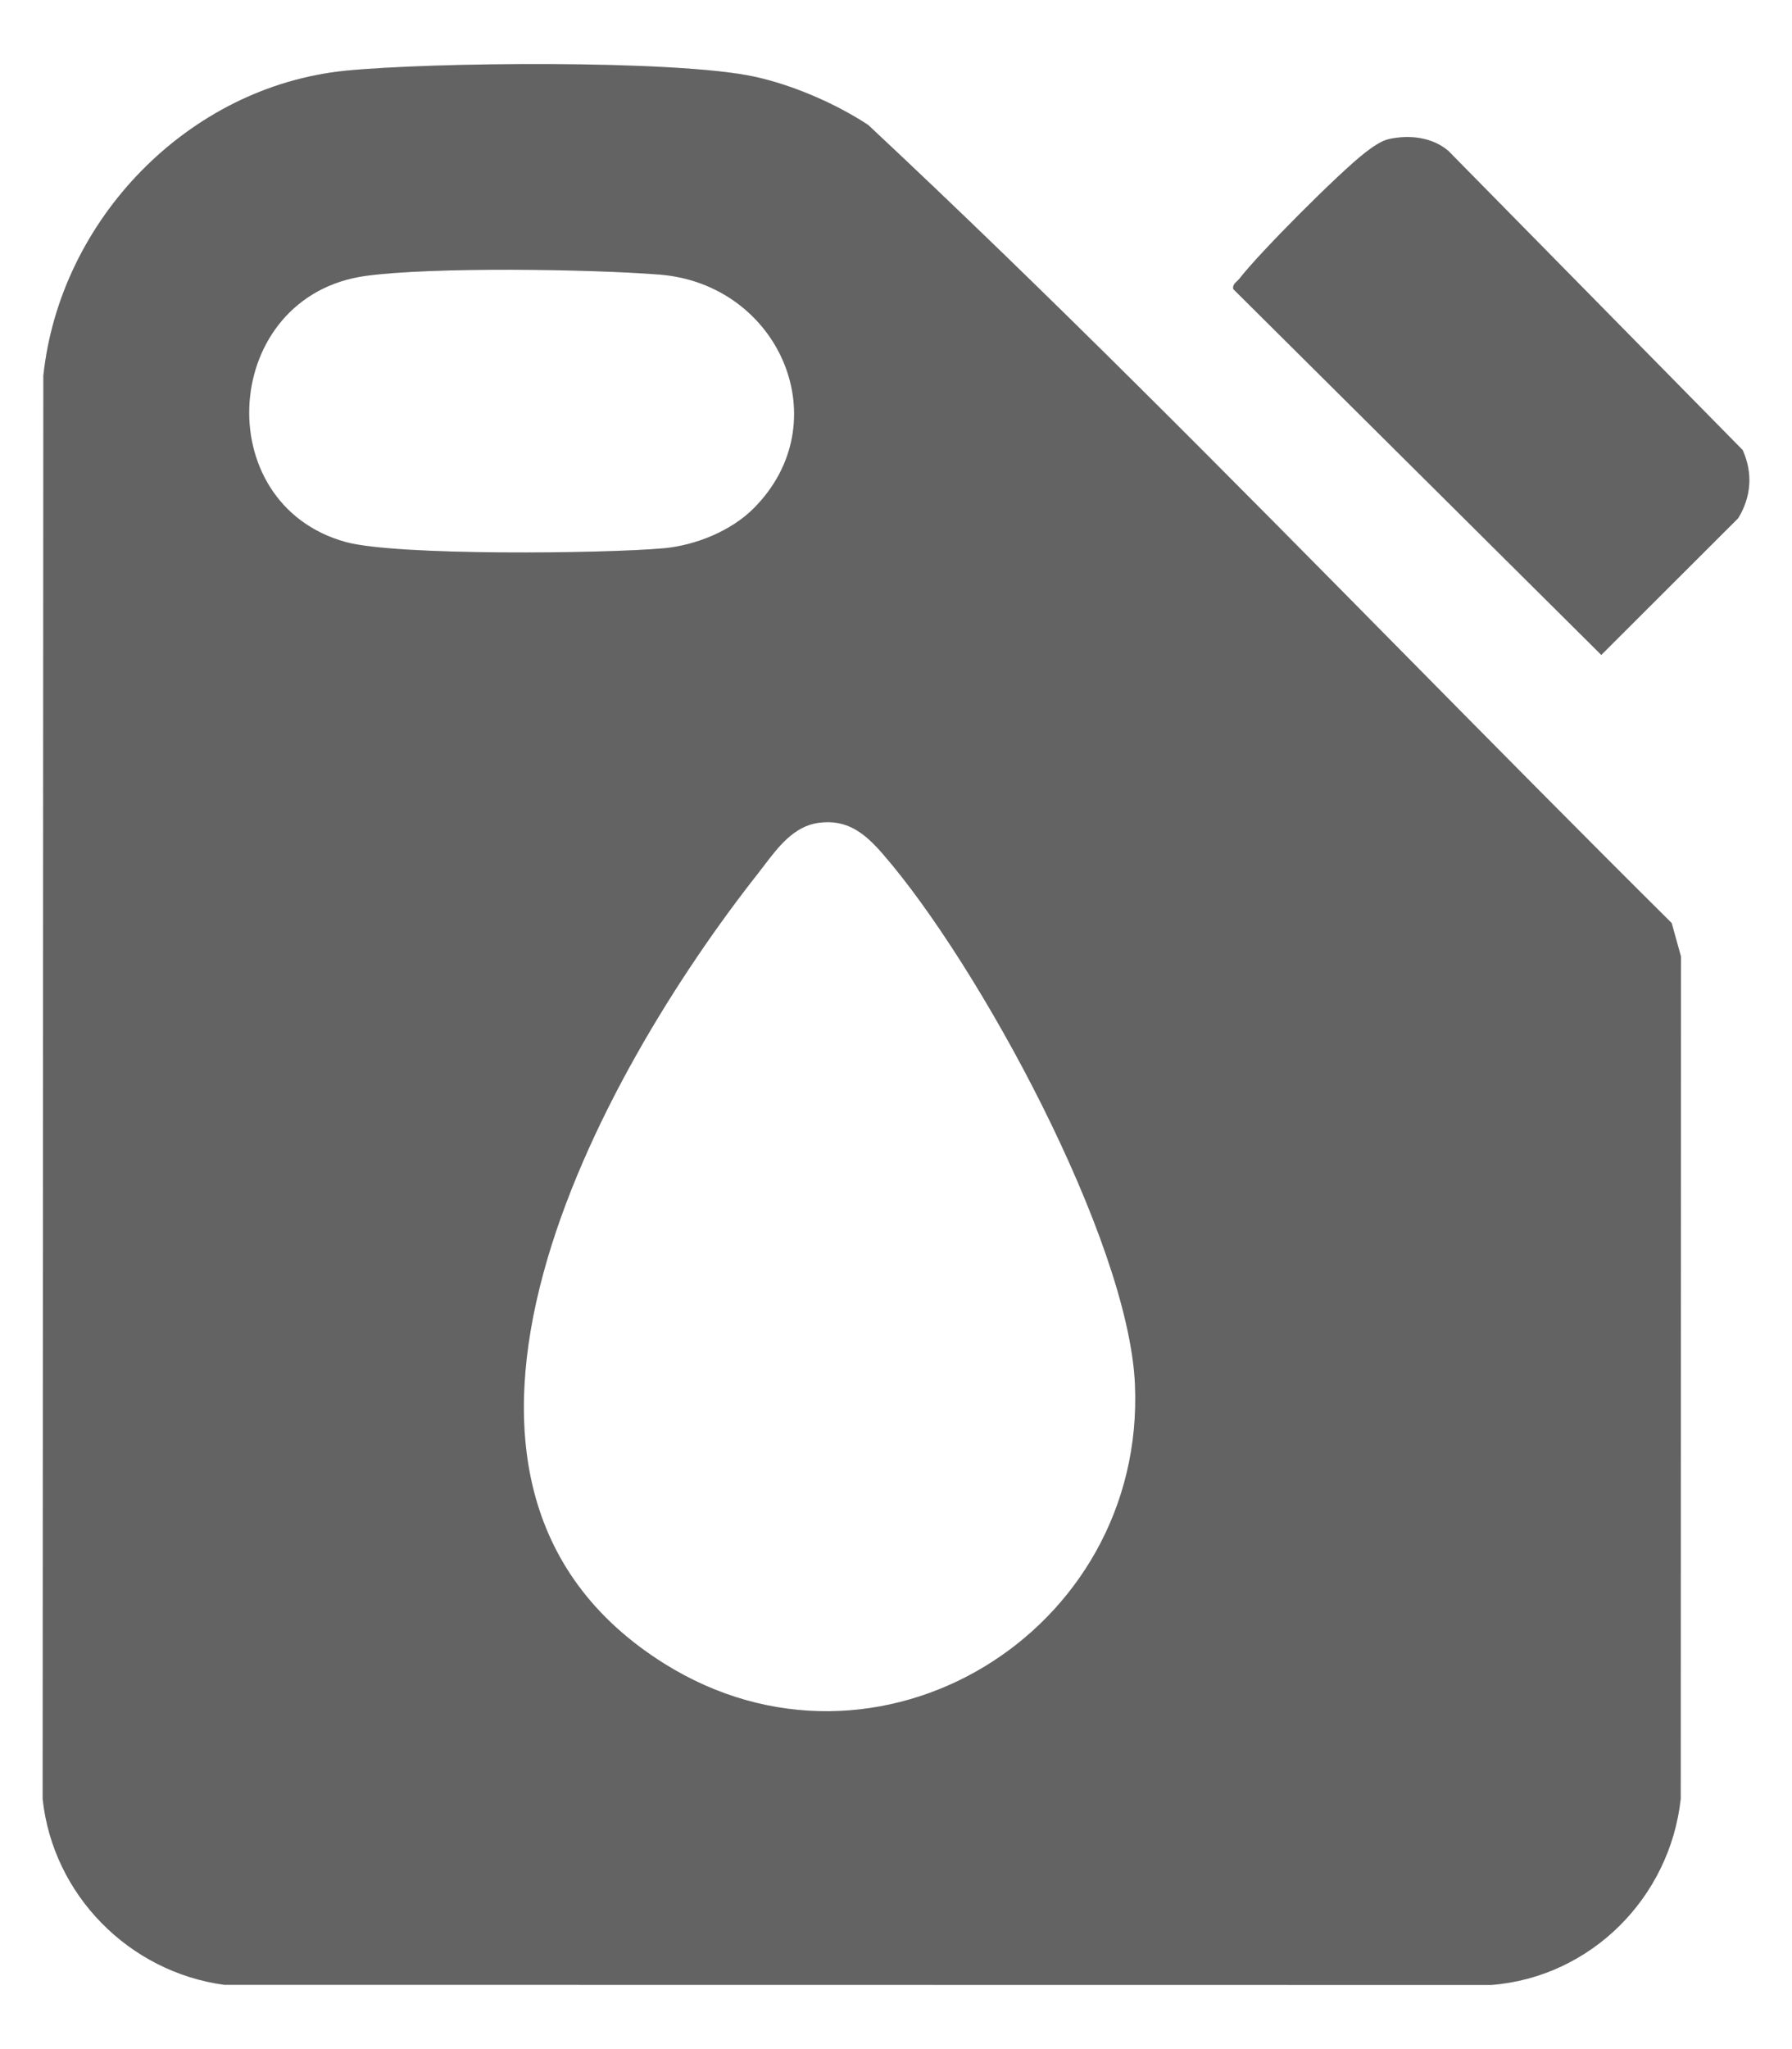
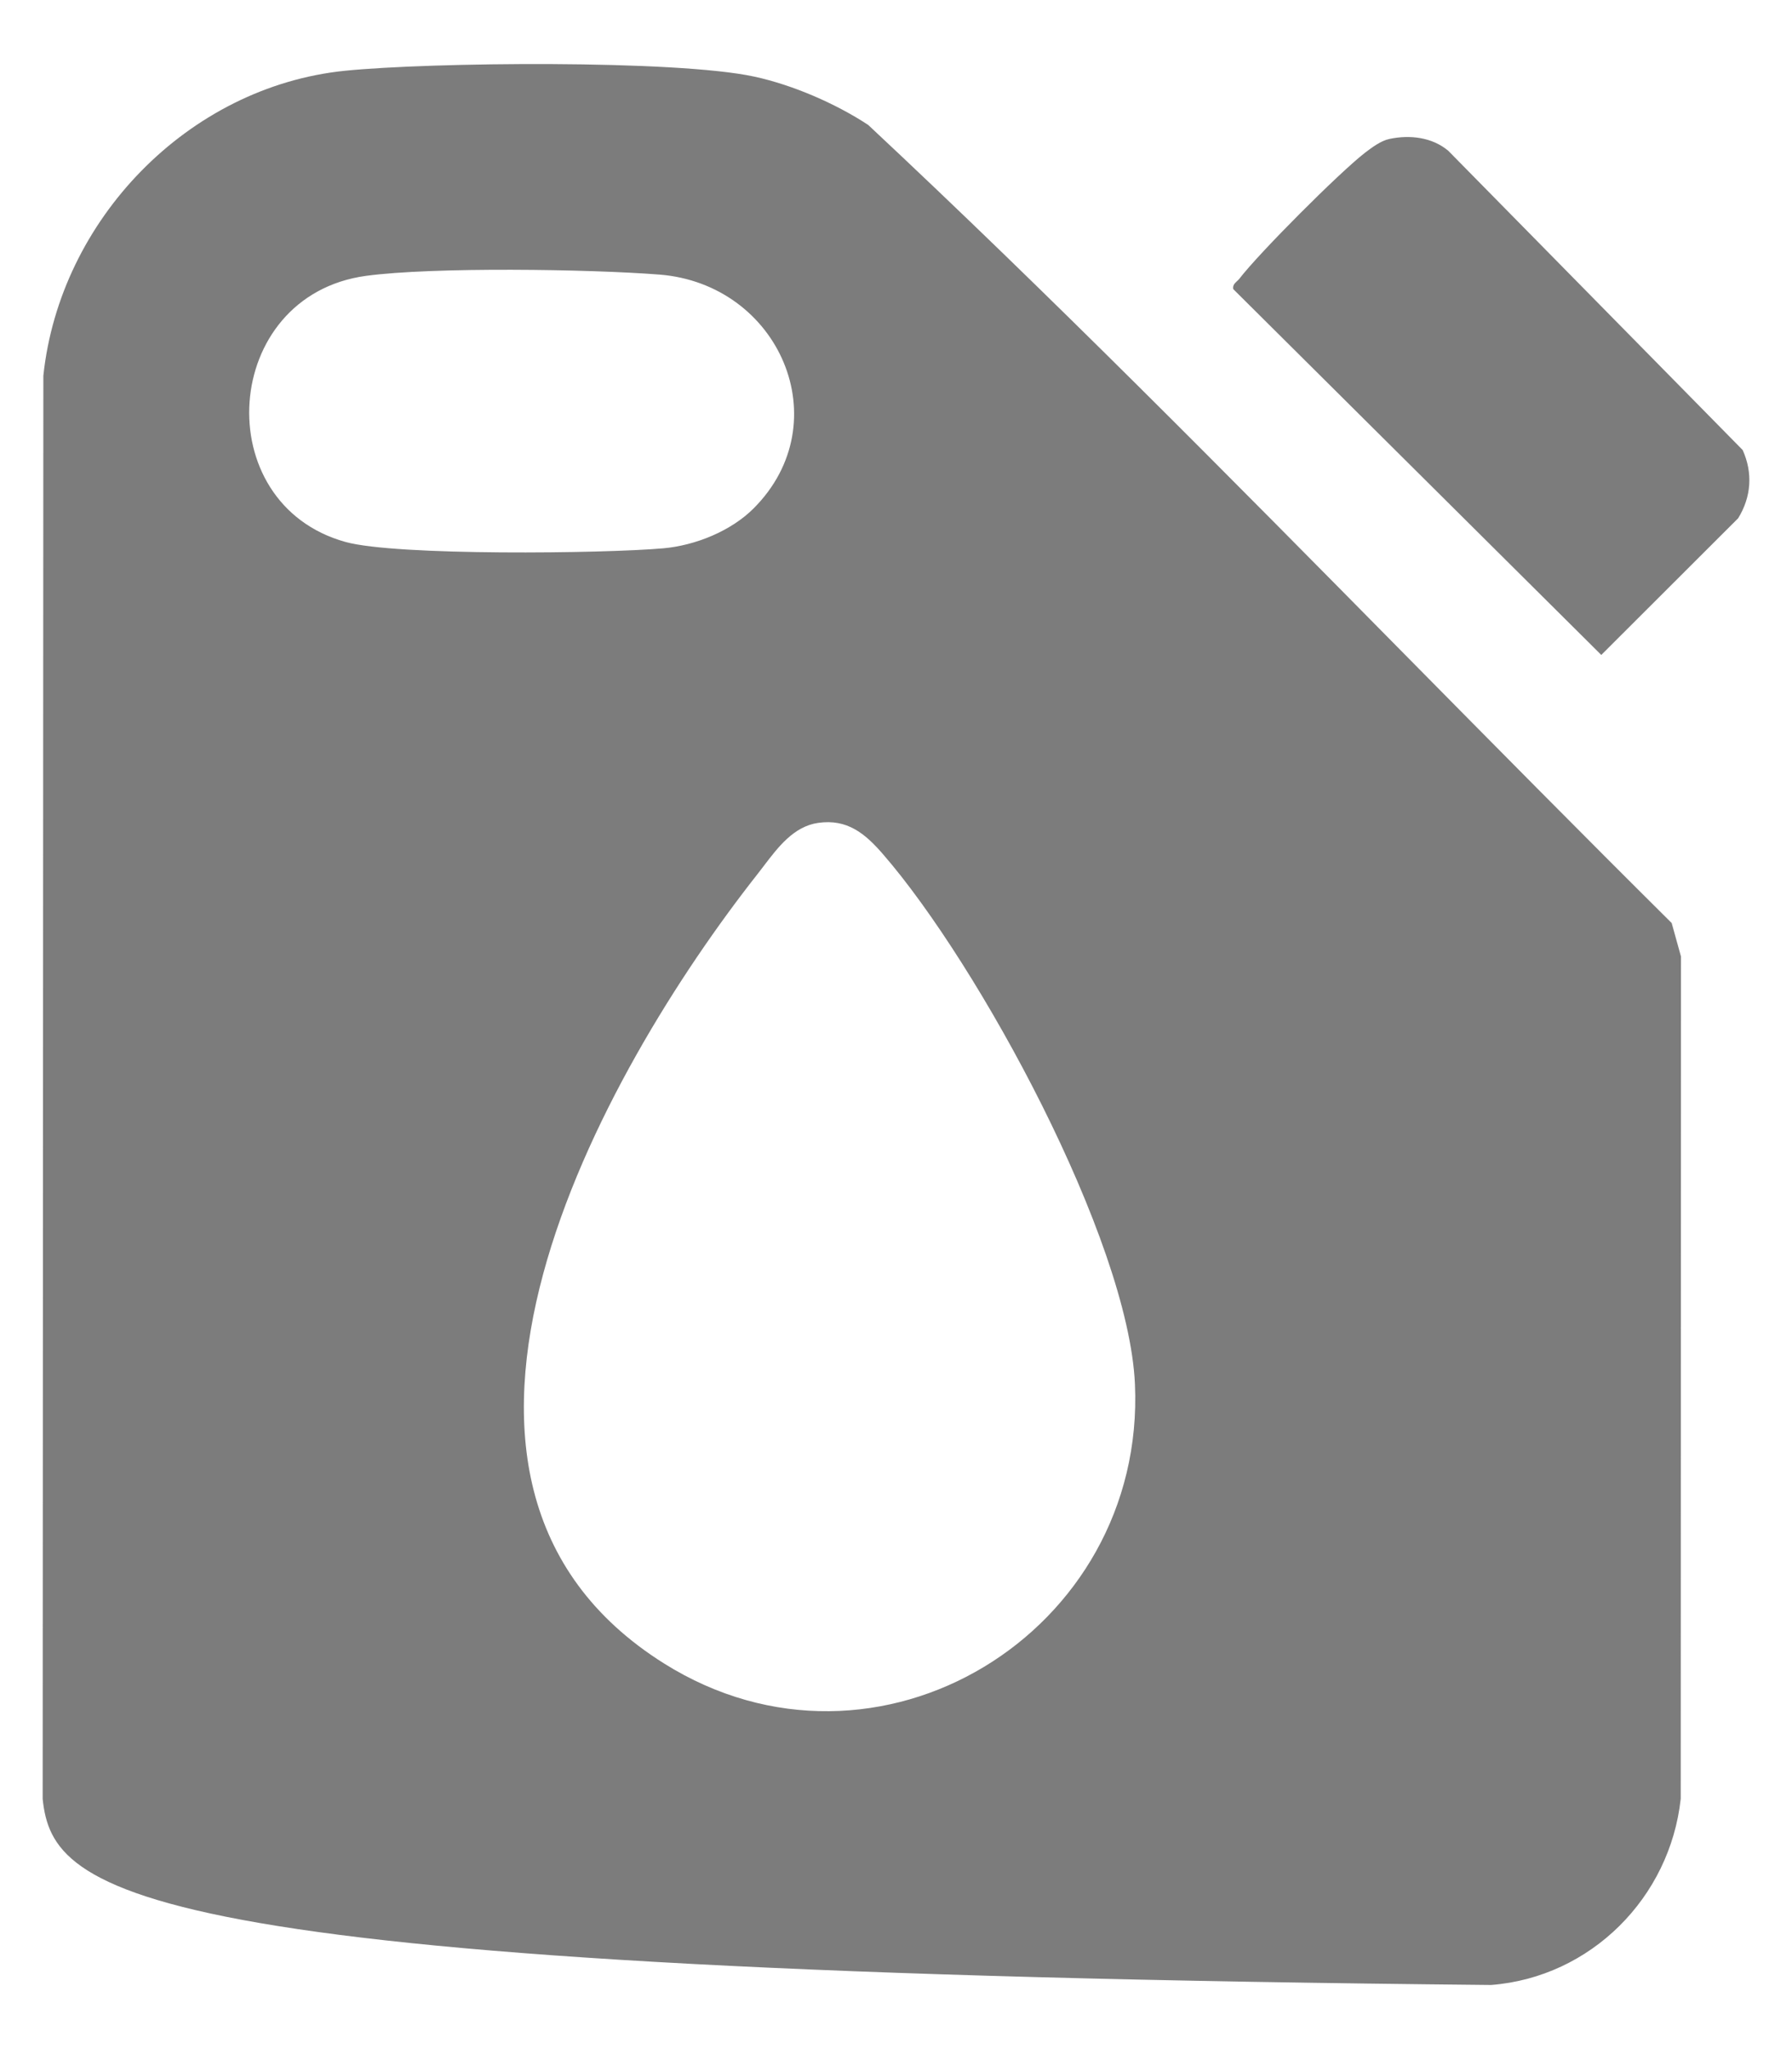
<svg xmlns="http://www.w3.org/2000/svg" width="21" height="24" viewBox="0 0 21 24" fill="none">
-   <path fill-rule="evenodd" clip-rule="evenodd" d="M8.842 0.898C9.29 0.995 9.794 1.213 10.175 1.464C12.318 3.467 14.384 5.56 16.449 7.652C17.493 8.709 18.537 9.766 19.59 10.811L19.699 11.203L19.696 21.068C19.57 22.227 18.642 23.158 17.474 23.249L2.627 23.247C1.512 23.096 0.62 22.194 0.5 21.071L0.508 4.401C0.701 2.573 2.205 1.017 4.04 0.829C5.037 0.728 7.923 0.698 8.842 0.898ZM7.727 3.216C6.91 3.152 5.073 3.125 4.289 3.231C2.588 3.462 2.431 5.901 4.05 6.348C4.642 6.512 7.079 6.484 7.774 6.422C8.147 6.389 8.567 6.22 8.832 5.954C9.838 4.947 9.136 3.327 7.727 3.216ZM8.88 10.234C7.054 12.55 4.364 17.34 7.783 19.484C10.281 21.05 13.431 19.12 13.3 16.21C13.223 14.514 11.468 11.293 10.347 10.004C10.137 9.762 9.929 9.589 9.587 9.638C9.303 9.679 9.119 9.921 8.953 10.139C8.928 10.171 8.904 10.203 8.88 10.234ZM16.972 1.766L20.422 5.271C20.543 5.54 20.523 5.82 20.369 6.07L18.765 7.671L14.452 3.386C14.444 3.342 14.469 3.319 14.494 3.295C14.504 3.286 14.514 3.277 14.522 3.267C14.754 2.964 15.694 2.023 15.996 1.789C16.078 1.727 16.182 1.648 16.284 1.627C16.522 1.577 16.783 1.607 16.972 1.766Z" fill="#7C7C7C" />
-   <path fill-rule="evenodd" clip-rule="evenodd" d="M8.842 0.898C9.29 0.995 9.794 1.213 10.175 1.464C12.318 3.467 14.384 5.56 16.449 7.652C17.493 8.709 18.537 9.766 19.59 10.811L19.699 11.203L19.696 21.068C19.57 22.227 18.642 23.158 17.474 23.249L2.627 23.247C1.512 23.096 0.62 22.194 0.5 21.071L0.508 4.401C0.701 2.573 2.205 1.017 4.04 0.829C5.037 0.728 7.923 0.698 8.842 0.898ZM7.727 3.216C6.91 3.152 5.073 3.125 4.289 3.231C2.588 3.462 2.431 5.901 4.05 6.348C4.642 6.512 7.079 6.484 7.774 6.422C8.147 6.389 8.567 6.22 8.832 5.954C9.838 4.947 9.136 3.327 7.727 3.216ZM8.88 10.234C7.054 12.55 4.364 17.34 7.783 19.484C10.281 21.05 13.431 19.12 13.3 16.21C13.223 14.514 11.468 11.293 10.347 10.004C10.137 9.762 9.929 9.589 9.587 9.638C9.303 9.679 9.119 9.921 8.953 10.139C8.928 10.171 8.904 10.203 8.88 10.234ZM16.972 1.766L20.422 5.271C20.543 5.54 20.523 5.82 20.369 6.07L18.765 7.671L14.452 3.386C14.444 3.342 14.469 3.319 14.494 3.295C14.504 3.286 14.514 3.277 14.522 3.267C14.754 2.964 15.694 2.023 15.996 1.789C16.078 1.727 16.182 1.648 16.284 1.627C16.522 1.577 16.783 1.607 16.972 1.766Z" fill="black" fill-opacity="0.2" />
+   <path fill-rule="evenodd" clip-rule="evenodd" d="M8.842 0.898C9.29 0.995 9.794 1.213 10.175 1.464C12.318 3.467 14.384 5.56 16.449 7.652C17.493 8.709 18.537 9.766 19.59 10.811L19.699 11.203L19.696 21.068C19.57 22.227 18.642 23.158 17.474 23.249C1.512 23.096 0.62 22.194 0.5 21.071L0.508 4.401C0.701 2.573 2.205 1.017 4.04 0.829C5.037 0.728 7.923 0.698 8.842 0.898ZM7.727 3.216C6.91 3.152 5.073 3.125 4.289 3.231C2.588 3.462 2.431 5.901 4.05 6.348C4.642 6.512 7.079 6.484 7.774 6.422C8.147 6.389 8.567 6.22 8.832 5.954C9.838 4.947 9.136 3.327 7.727 3.216ZM8.88 10.234C7.054 12.55 4.364 17.34 7.783 19.484C10.281 21.05 13.431 19.12 13.3 16.21C13.223 14.514 11.468 11.293 10.347 10.004C10.137 9.762 9.929 9.589 9.587 9.638C9.303 9.679 9.119 9.921 8.953 10.139C8.928 10.171 8.904 10.203 8.88 10.234ZM16.972 1.766L20.422 5.271C20.543 5.54 20.523 5.82 20.369 6.07L18.765 7.671L14.452 3.386C14.444 3.342 14.469 3.319 14.494 3.295C14.504 3.286 14.514 3.277 14.522 3.267C14.754 2.964 15.694 2.023 15.996 1.789C16.078 1.727 16.182 1.648 16.284 1.627C16.522 1.577 16.783 1.607 16.972 1.766Z" fill="#7C7C7C" />
</svg>